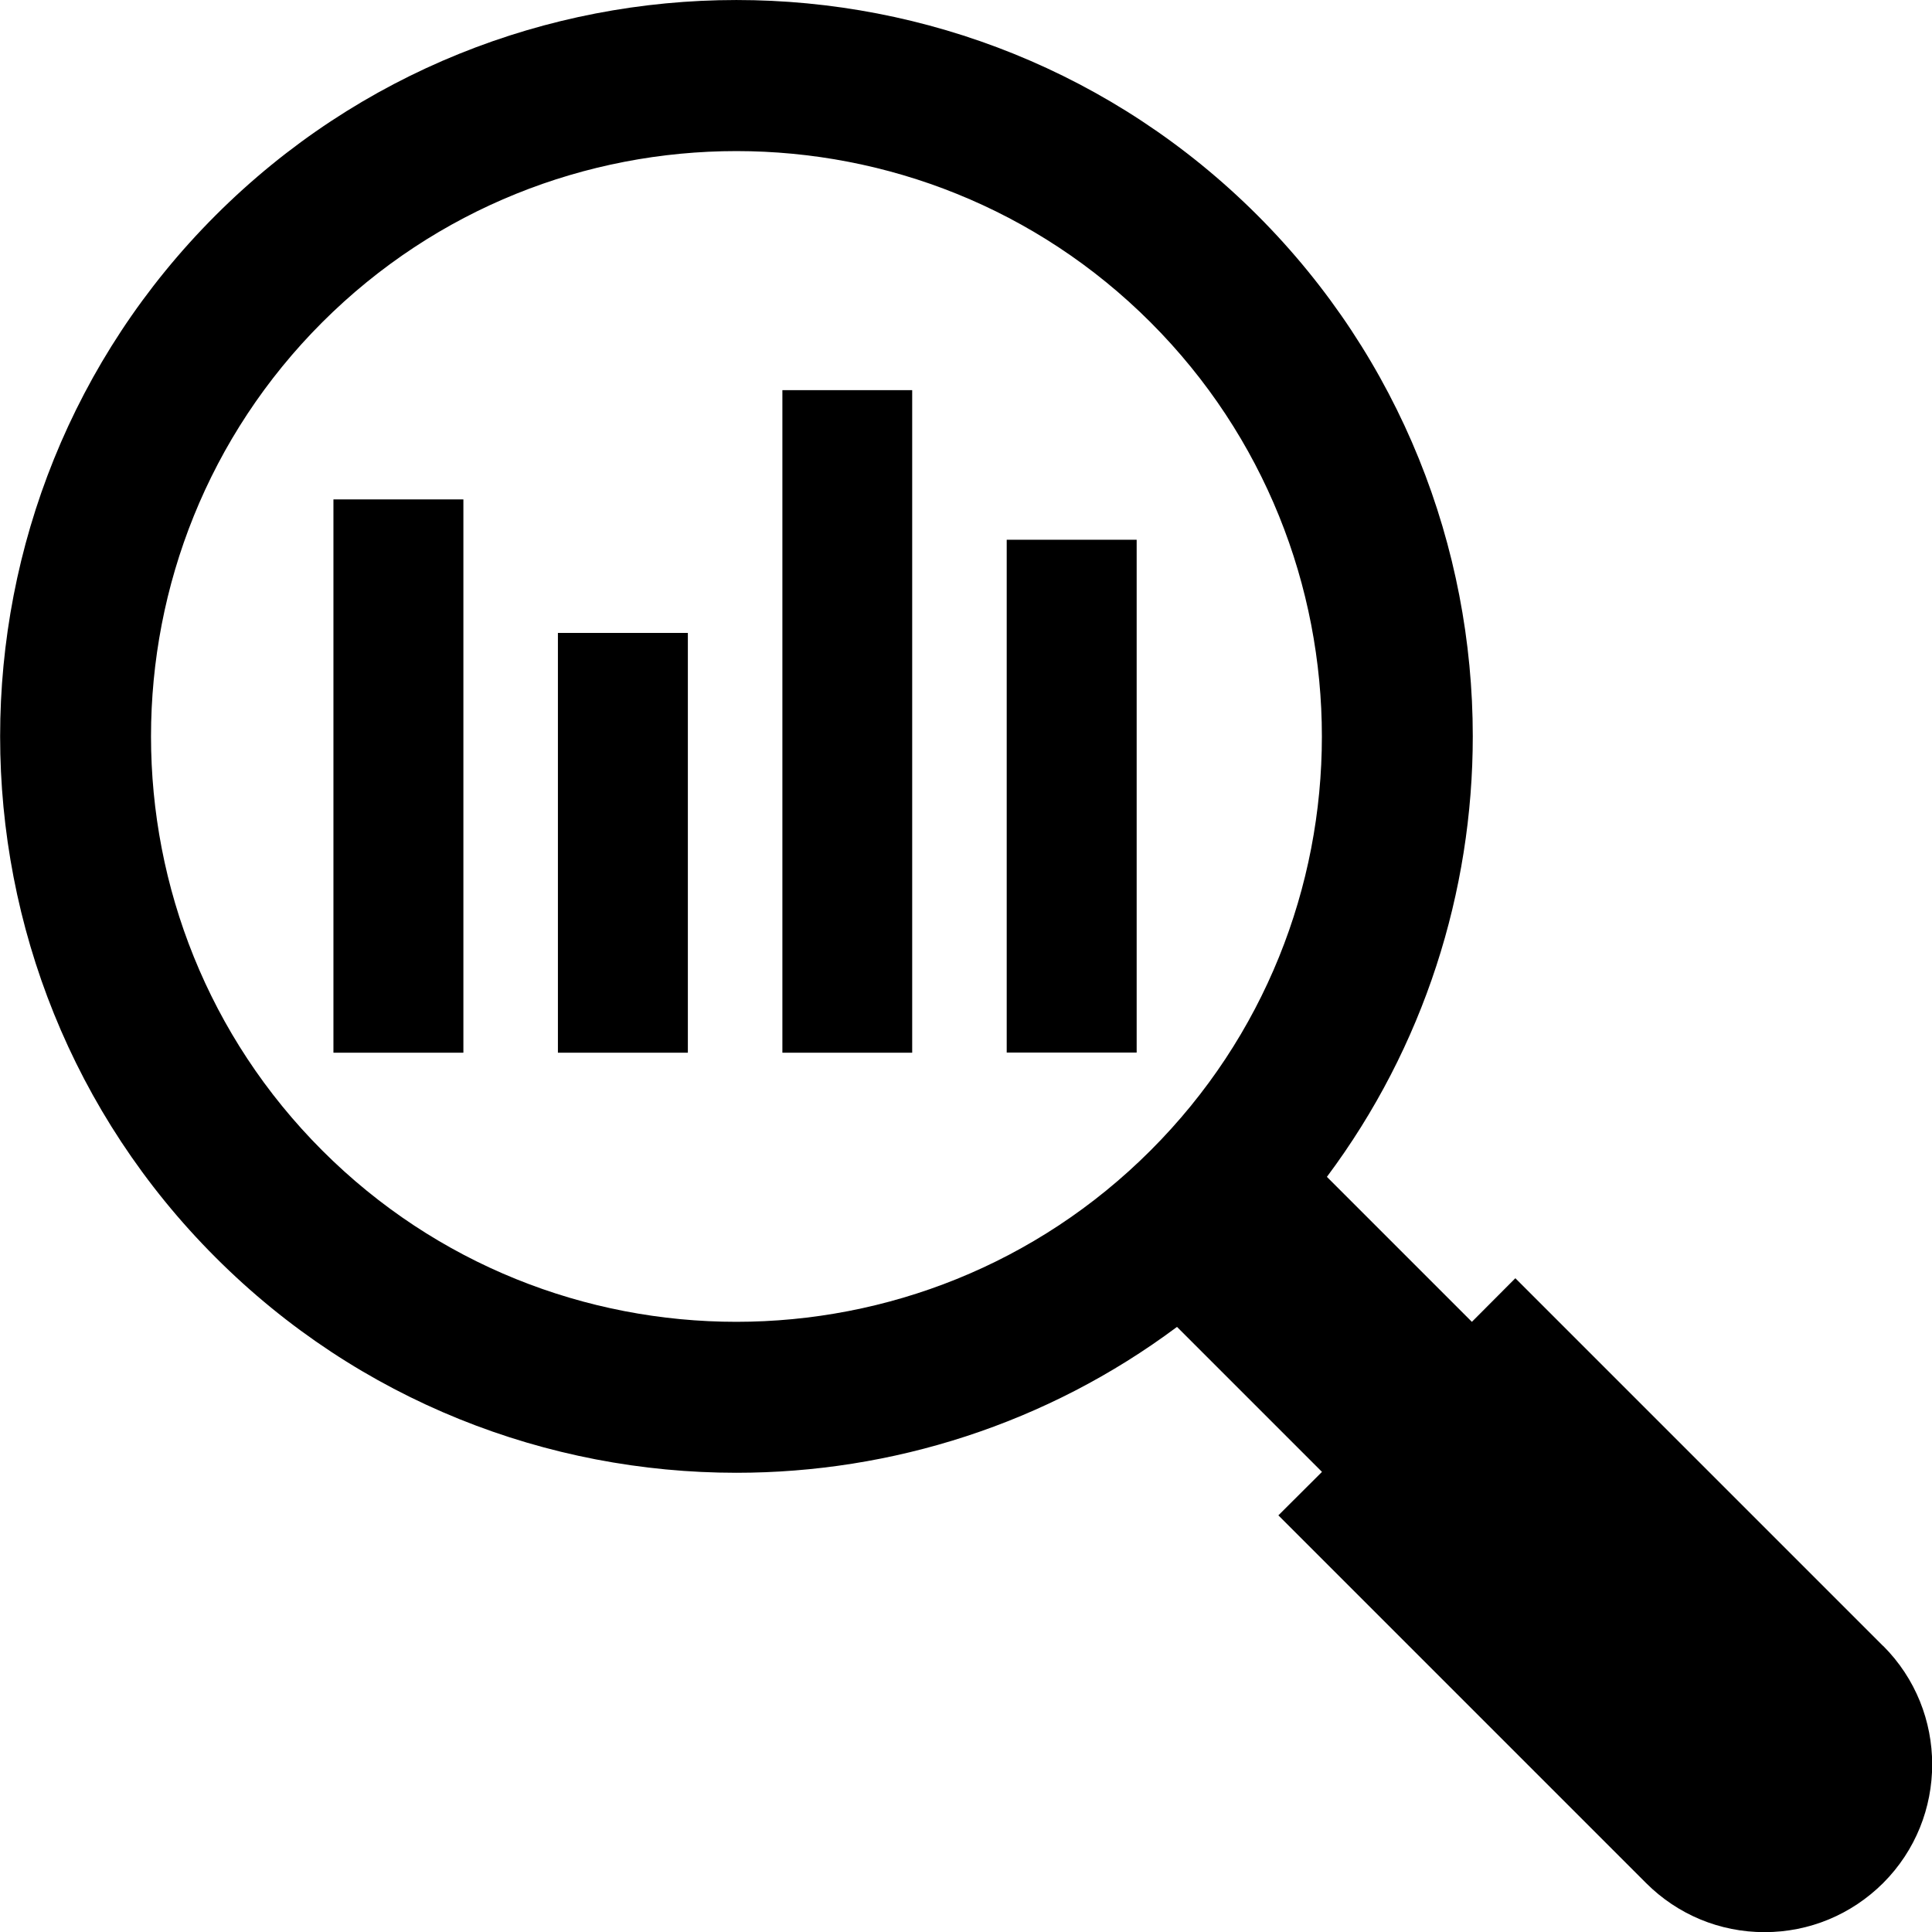
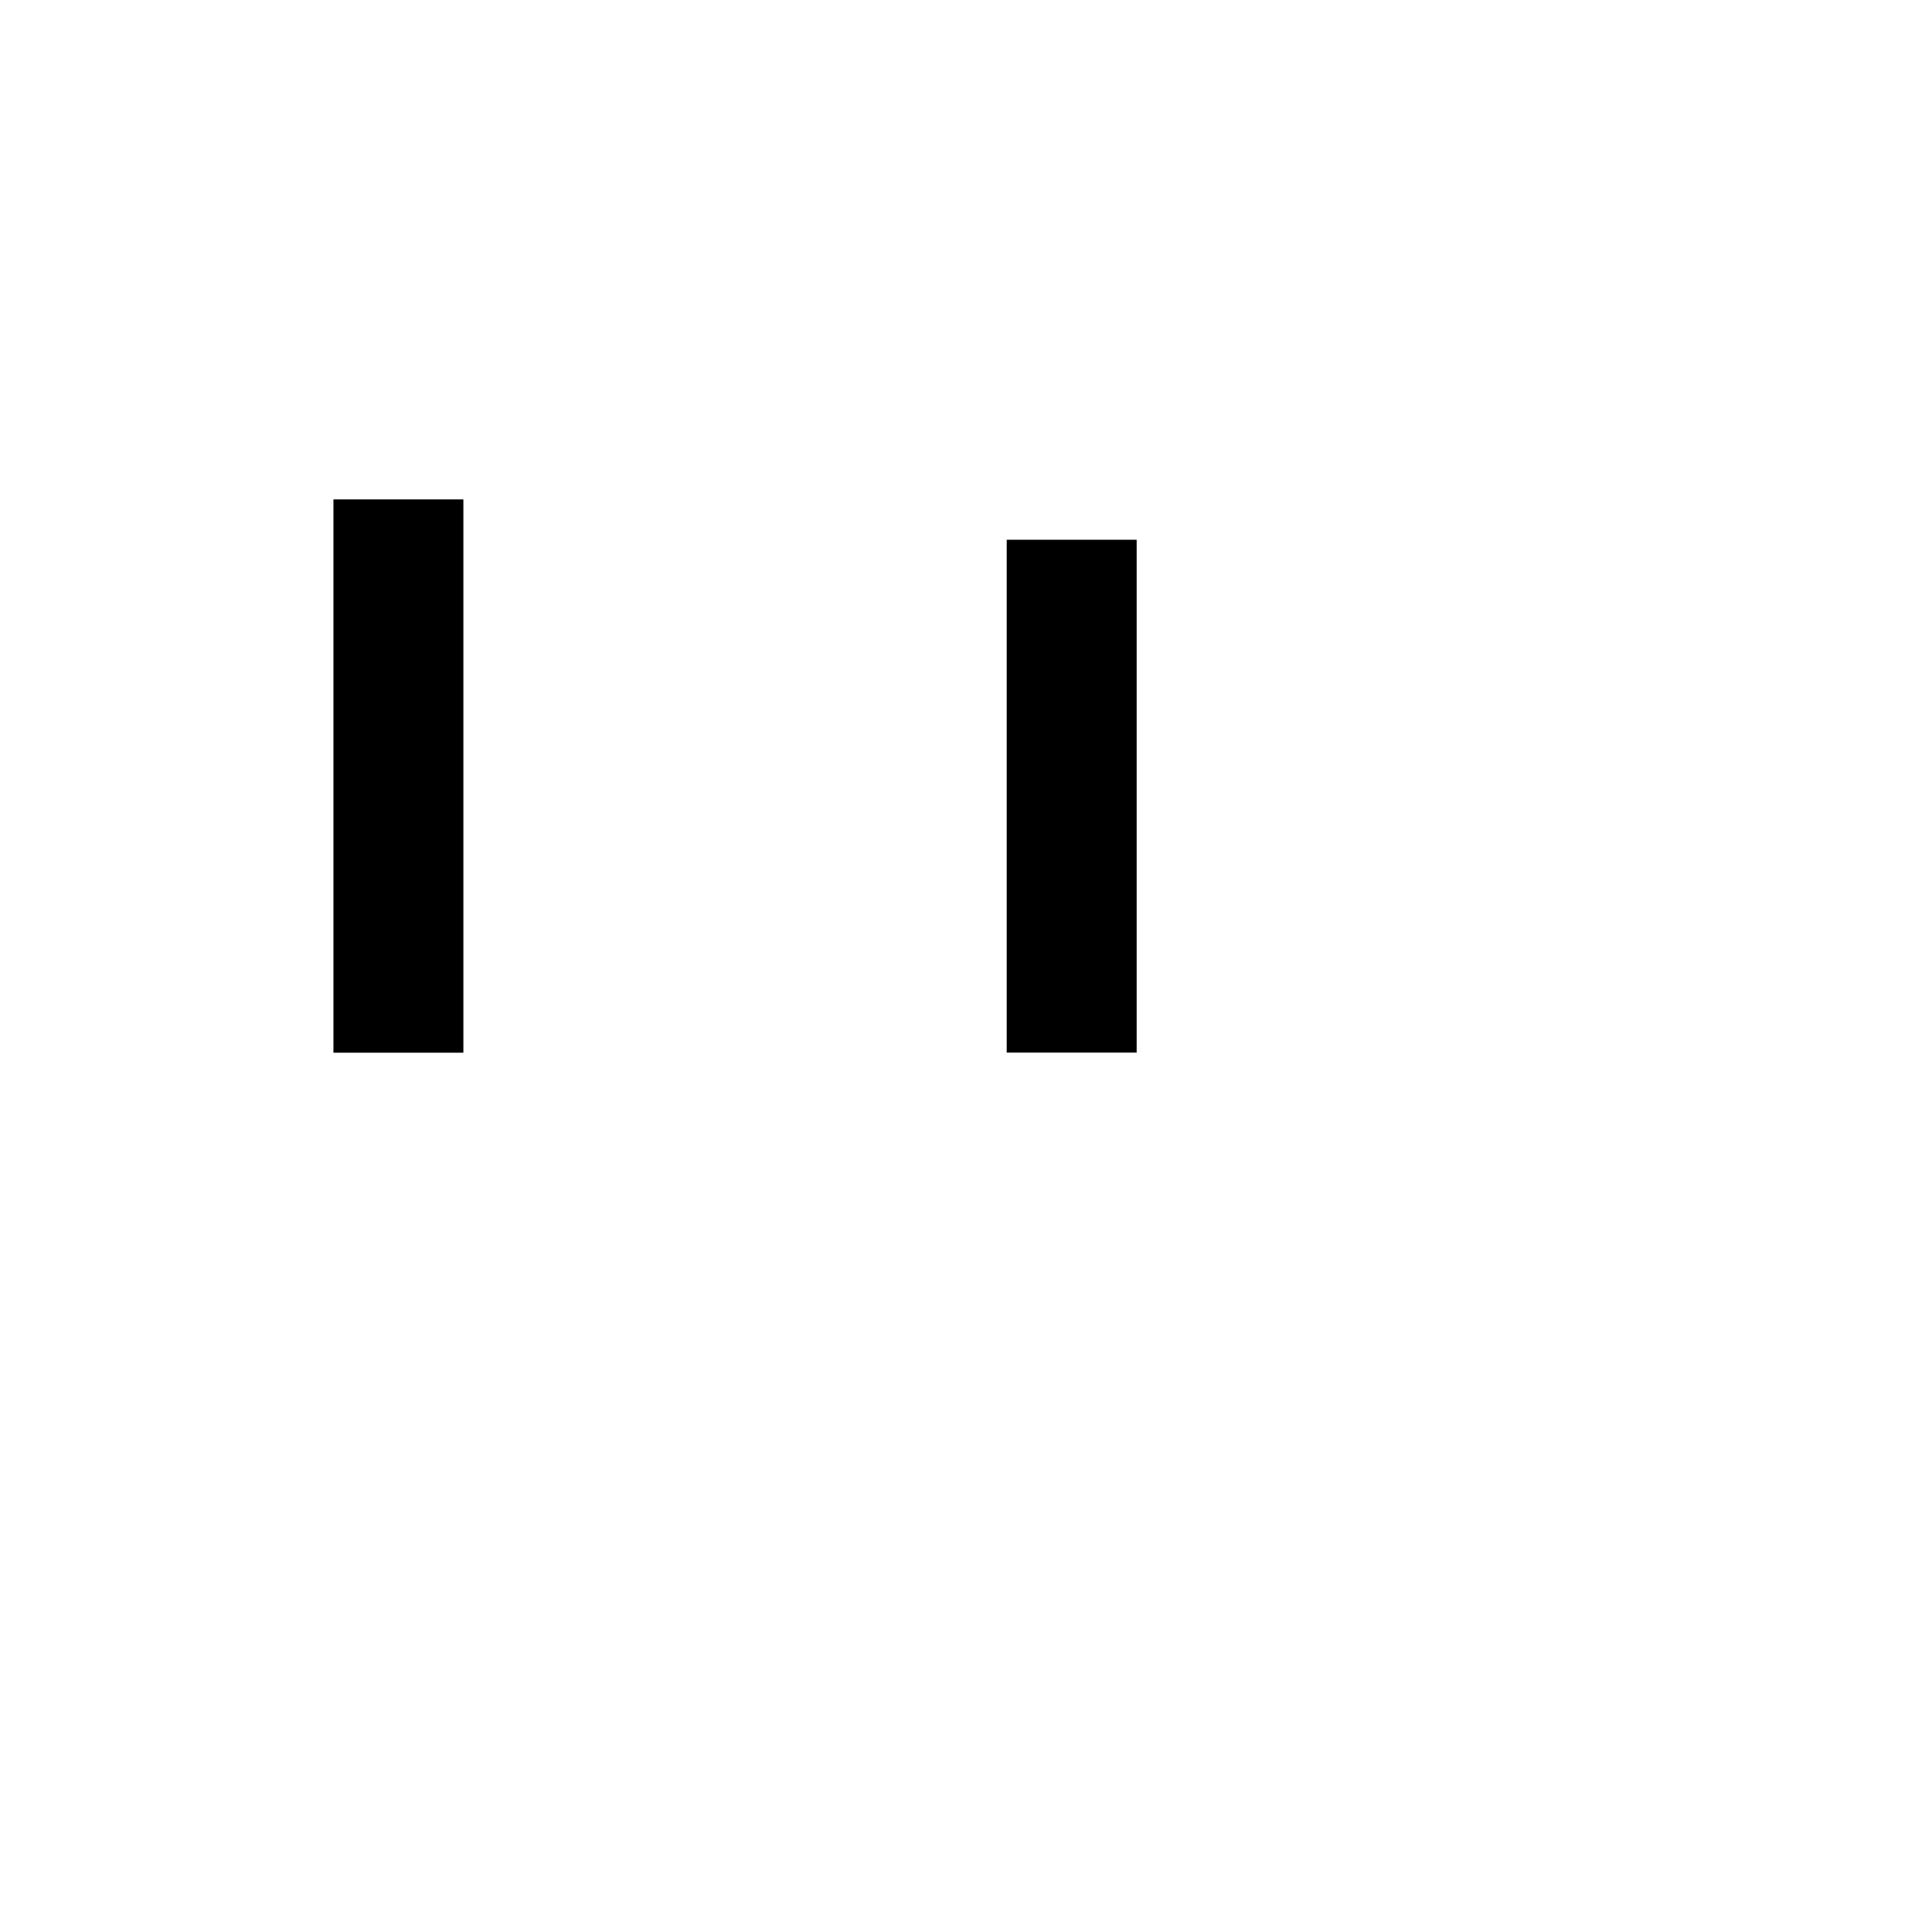
<svg xmlns="http://www.w3.org/2000/svg" id="Layer_1" data-name="Layer 1" viewBox="0 0 129.79 129.8">
-   <path d="m126.5,110.57l-24.7-24.7-2.92,2.93-9.74-9.74c6.53-8.74,9.8-19.17,9.8-29.6,0-12.68-4.83-25.36-14.47-35C65.17-4.82,33.77-4.82,14.48,14.47s-19.3,50.7,0,70c9.65,9.66,22.32,14.47,34.99,14.47,10.43,0,20.85-3.27,29.6-9.8l9.74,9.74-2.93,2.92,24.7,24.7c2.12,2.12,4.95,3.3,7.96,3.3s5.84-1.18,7.97-3.3c4.39-4.39,4.39-11.54,0-15.93Zm-49.21-33.28c-15.34,15.34-40.3,15.35-55.64,0-15.34-15.34-15.34-40.3,0-55.64,7.68-7.67,17.75-11.5,27.82-11.5s20.15,3.83,27.82,11.5c15.35,15.35,15.35,40.31,0,55.64Z" />
  <rect x="67.63" y="36.26" width="8.73" height="34.45" />
-   <rect x="37.48" y="42.52" width="8.73" height="28.2" />
  <rect x="22.4" y="33.55" width="8.73" height="37.17" />
-   <rect x="52.56" y="26.21" width="8.72" height="44.51" />
</svg>